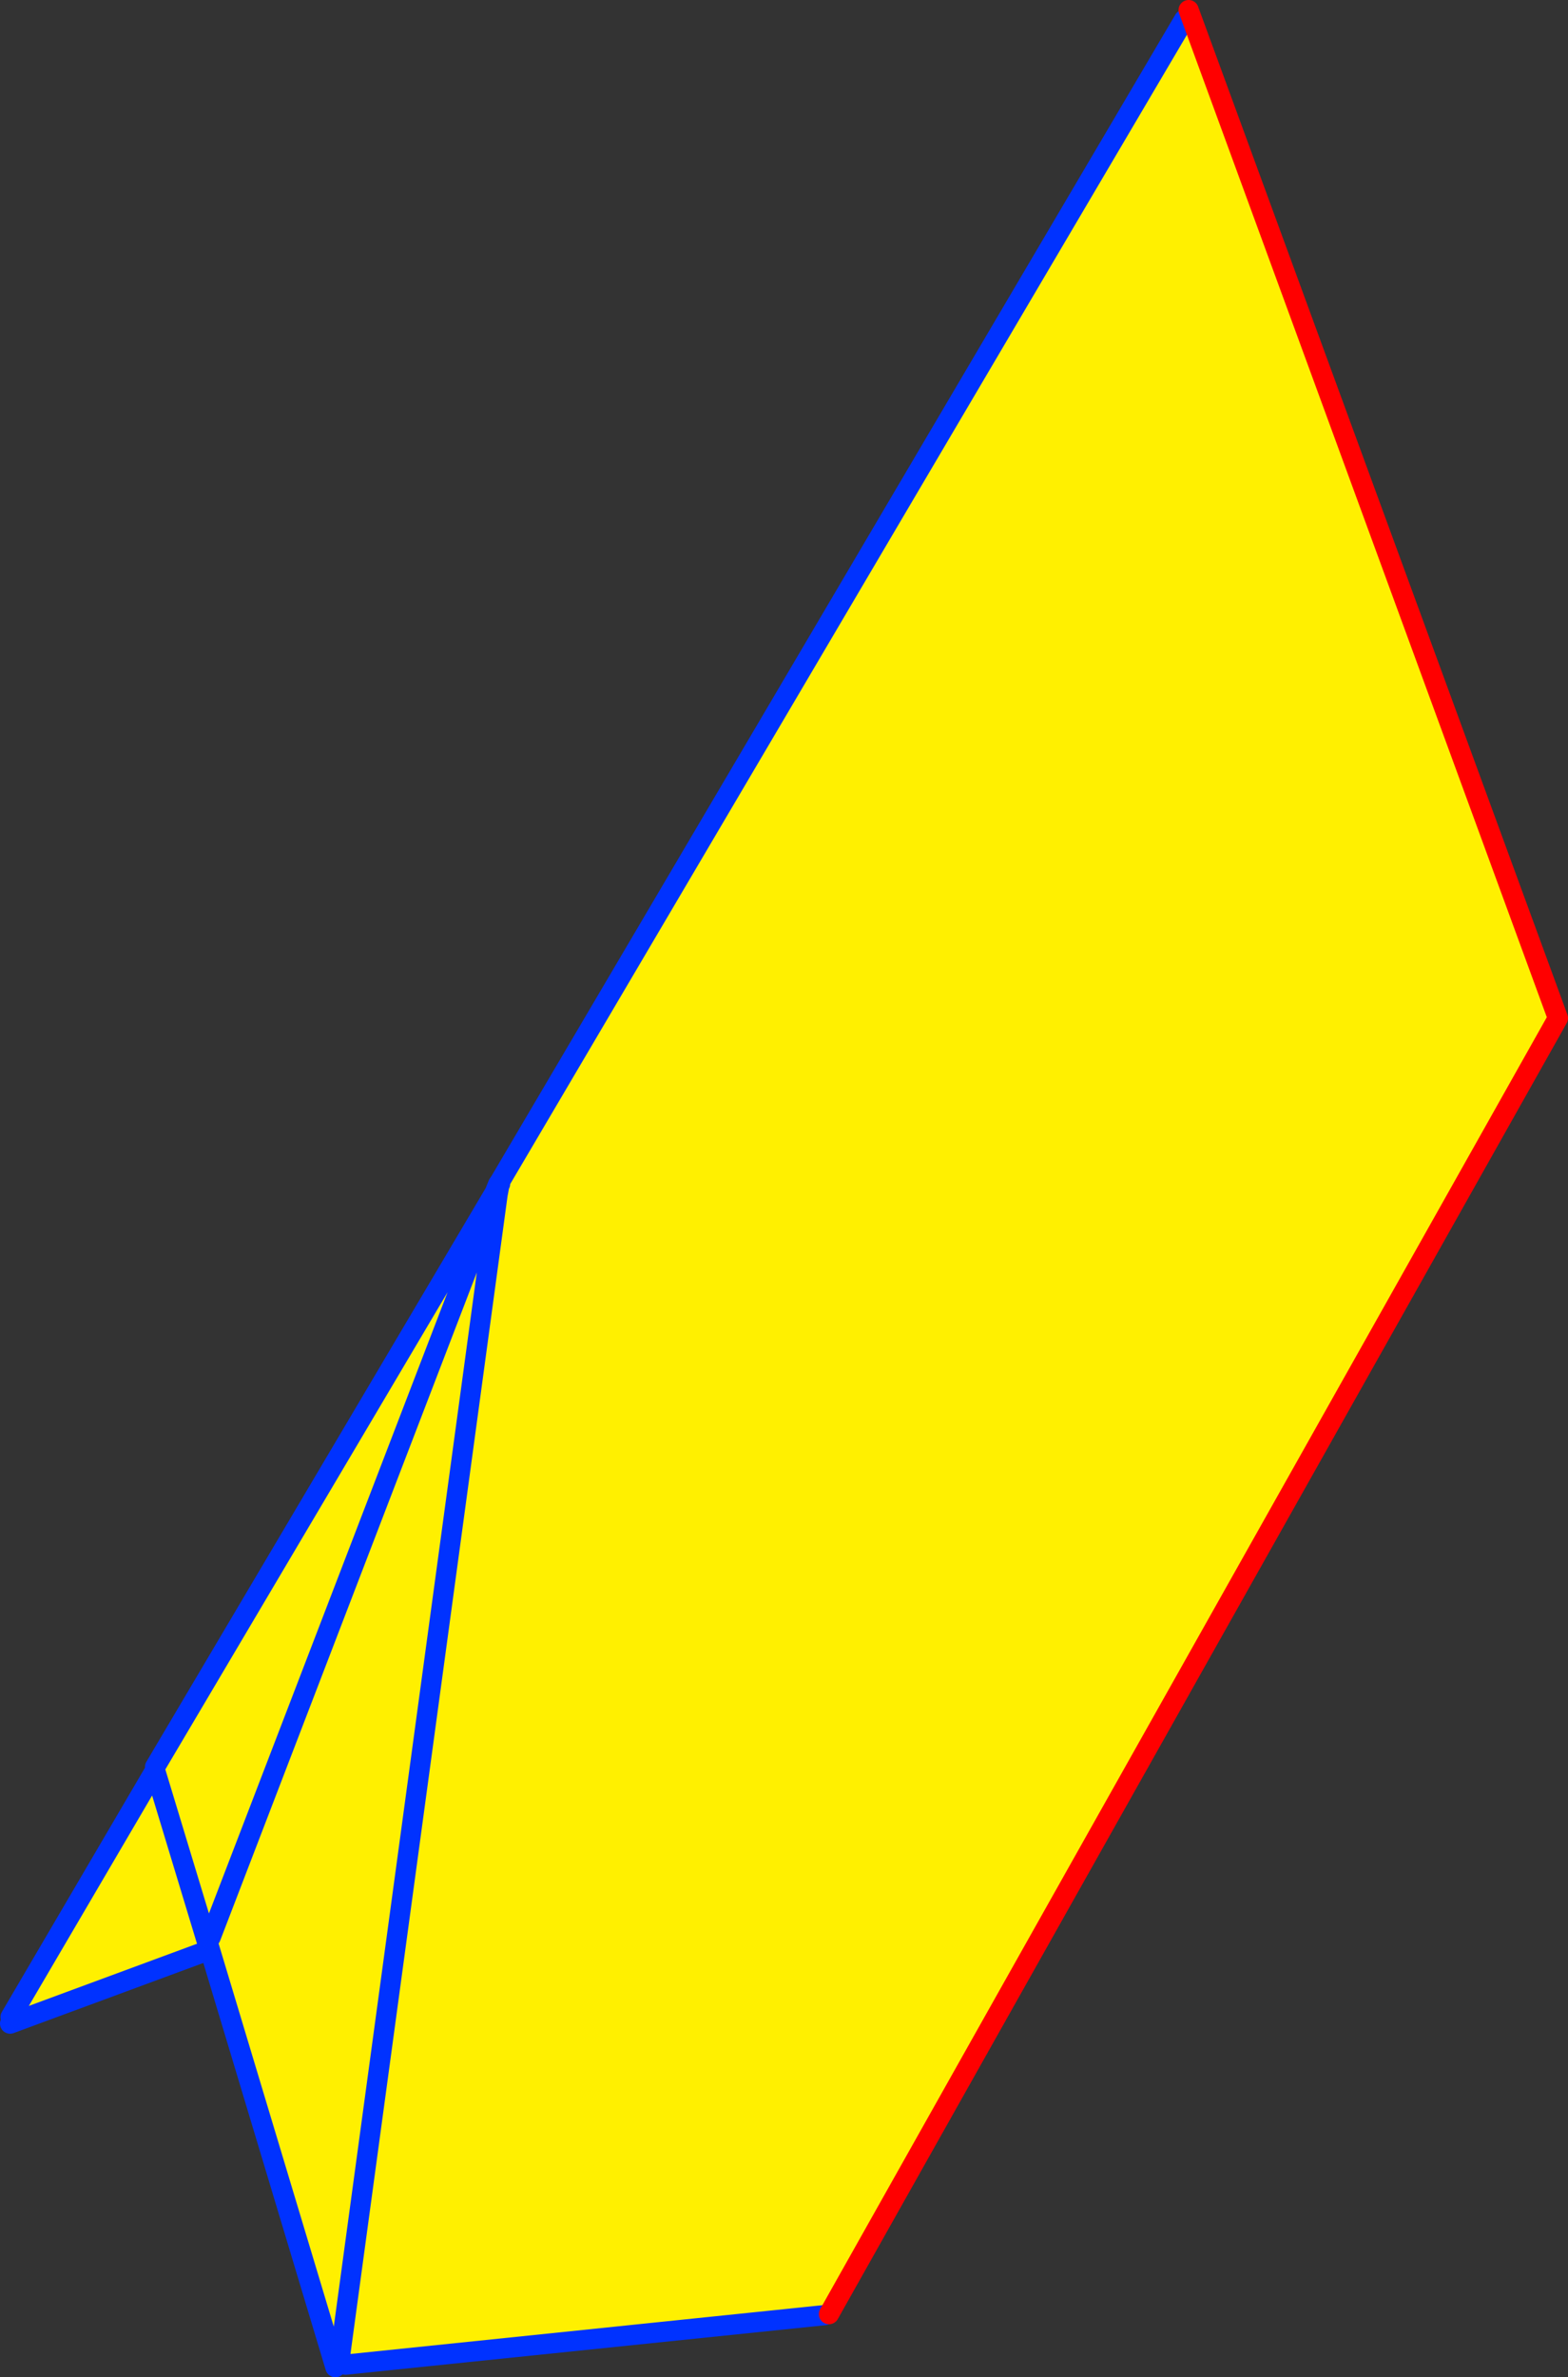
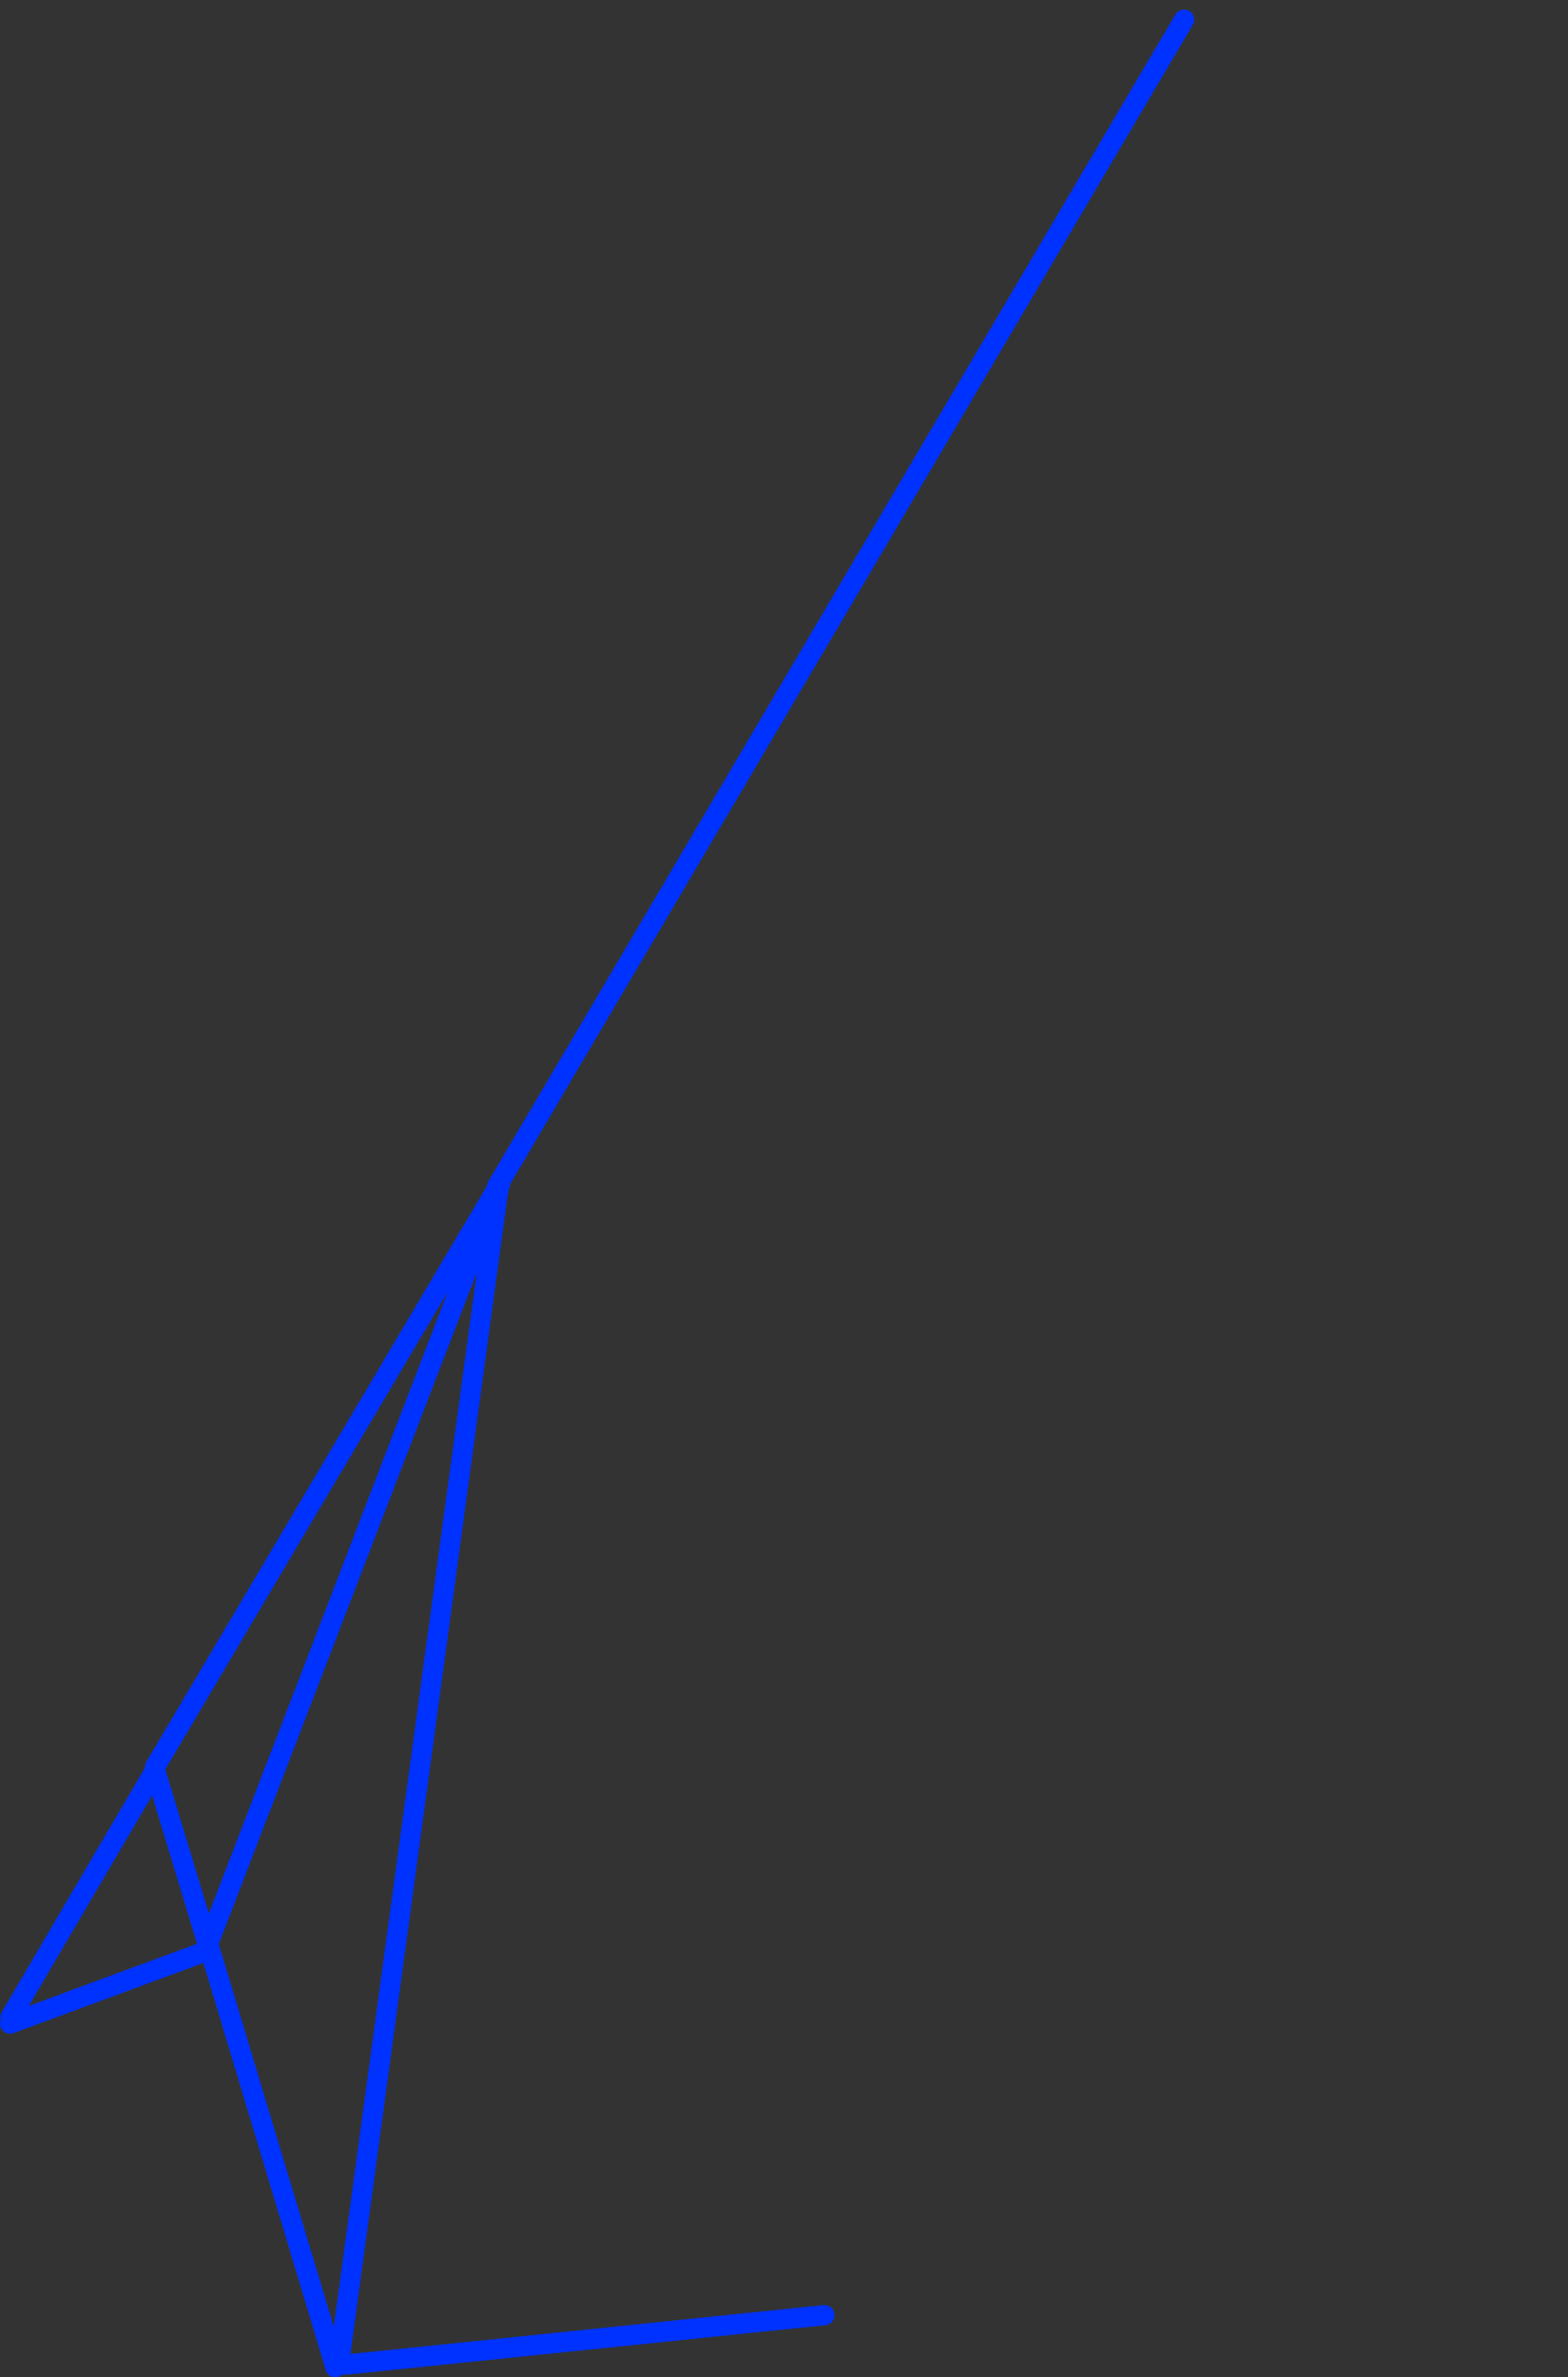
<svg xmlns="http://www.w3.org/2000/svg" height="235.25px" width="155.2px">
  <rect width="100%" height="100%" fill="#333333" stroke="none" />
  <g transform="matrix(1.0, 0.0, 0.0, 1.0, -289.35, -210.8)">
-     <path d="M406.55 212.75 L407.0 211.8 443.55 311.55 371.4 439.8 370.95 439.9 323.55 444.8 322.9 444.7 322.55 445.05 309.95 403.15 309.7 403.9 290.35 411.05 290.4 410.4 304.7 386.0 304.7 385.65 338.3 328.85 338.4 329.1 338.45 329.05 338.6 329.0 338.8 328.0 338.85 327.9 338.85 327.7 406.55 212.75 M322.9 444.7 L338.6 329.0 322.9 444.7 M309.85 403.0 L309.95 403.15 310.2 402.5 309.85 403.0 304.7 386.0 309.85 403.0 M310.2 402.5 L338.4 329.1 310.2 402.5" fill="#fff000" fill-rule="evenodd" stroke="none" />
    <path d="M370.95 439.9 L323.55 444.8 M322.55 445.05 L309.95 403.15 309.85 403.0 304.7 386.0 304.7 385.65 338.3 328.85 338.35 328.8 338.35 328.75 338.65 328.0 338.85 327.7 406.55 212.75 M309.7 403.9 L290.35 411.05 M290.4 410.4 L304.7 386.0 M338.65 328.5 L338.45 328.95 338.45 329.0 338.45 329.05 338.65 328.75 338.75 328.2 338.65 328.5 338.3 328.85 M338.4 329.1 L338.45 329.05 M338.6 329.0 L338.65 328.75 M338.8 328.0 L338.75 328.2 M338.85 327.9 L338.8 328.0 M338.6 329.0 L322.9 444.7 M338.65 328.0 L338.85 327.95 338.85 327.9 M338.35 328.75 L338.85 327.95 M338.4 329.1 L310.2 402.5" fill="none" stroke="#0032ff" stroke-linecap="round" stroke-linejoin="round" stroke-width="2.0" />
-     <path d="M407.0 211.8 L443.55 311.55 371.4 439.8" fill="none" stroke="#ff0000" stroke-linecap="round" stroke-linejoin="round" stroke-width="2.0" />
  </g>
</svg>